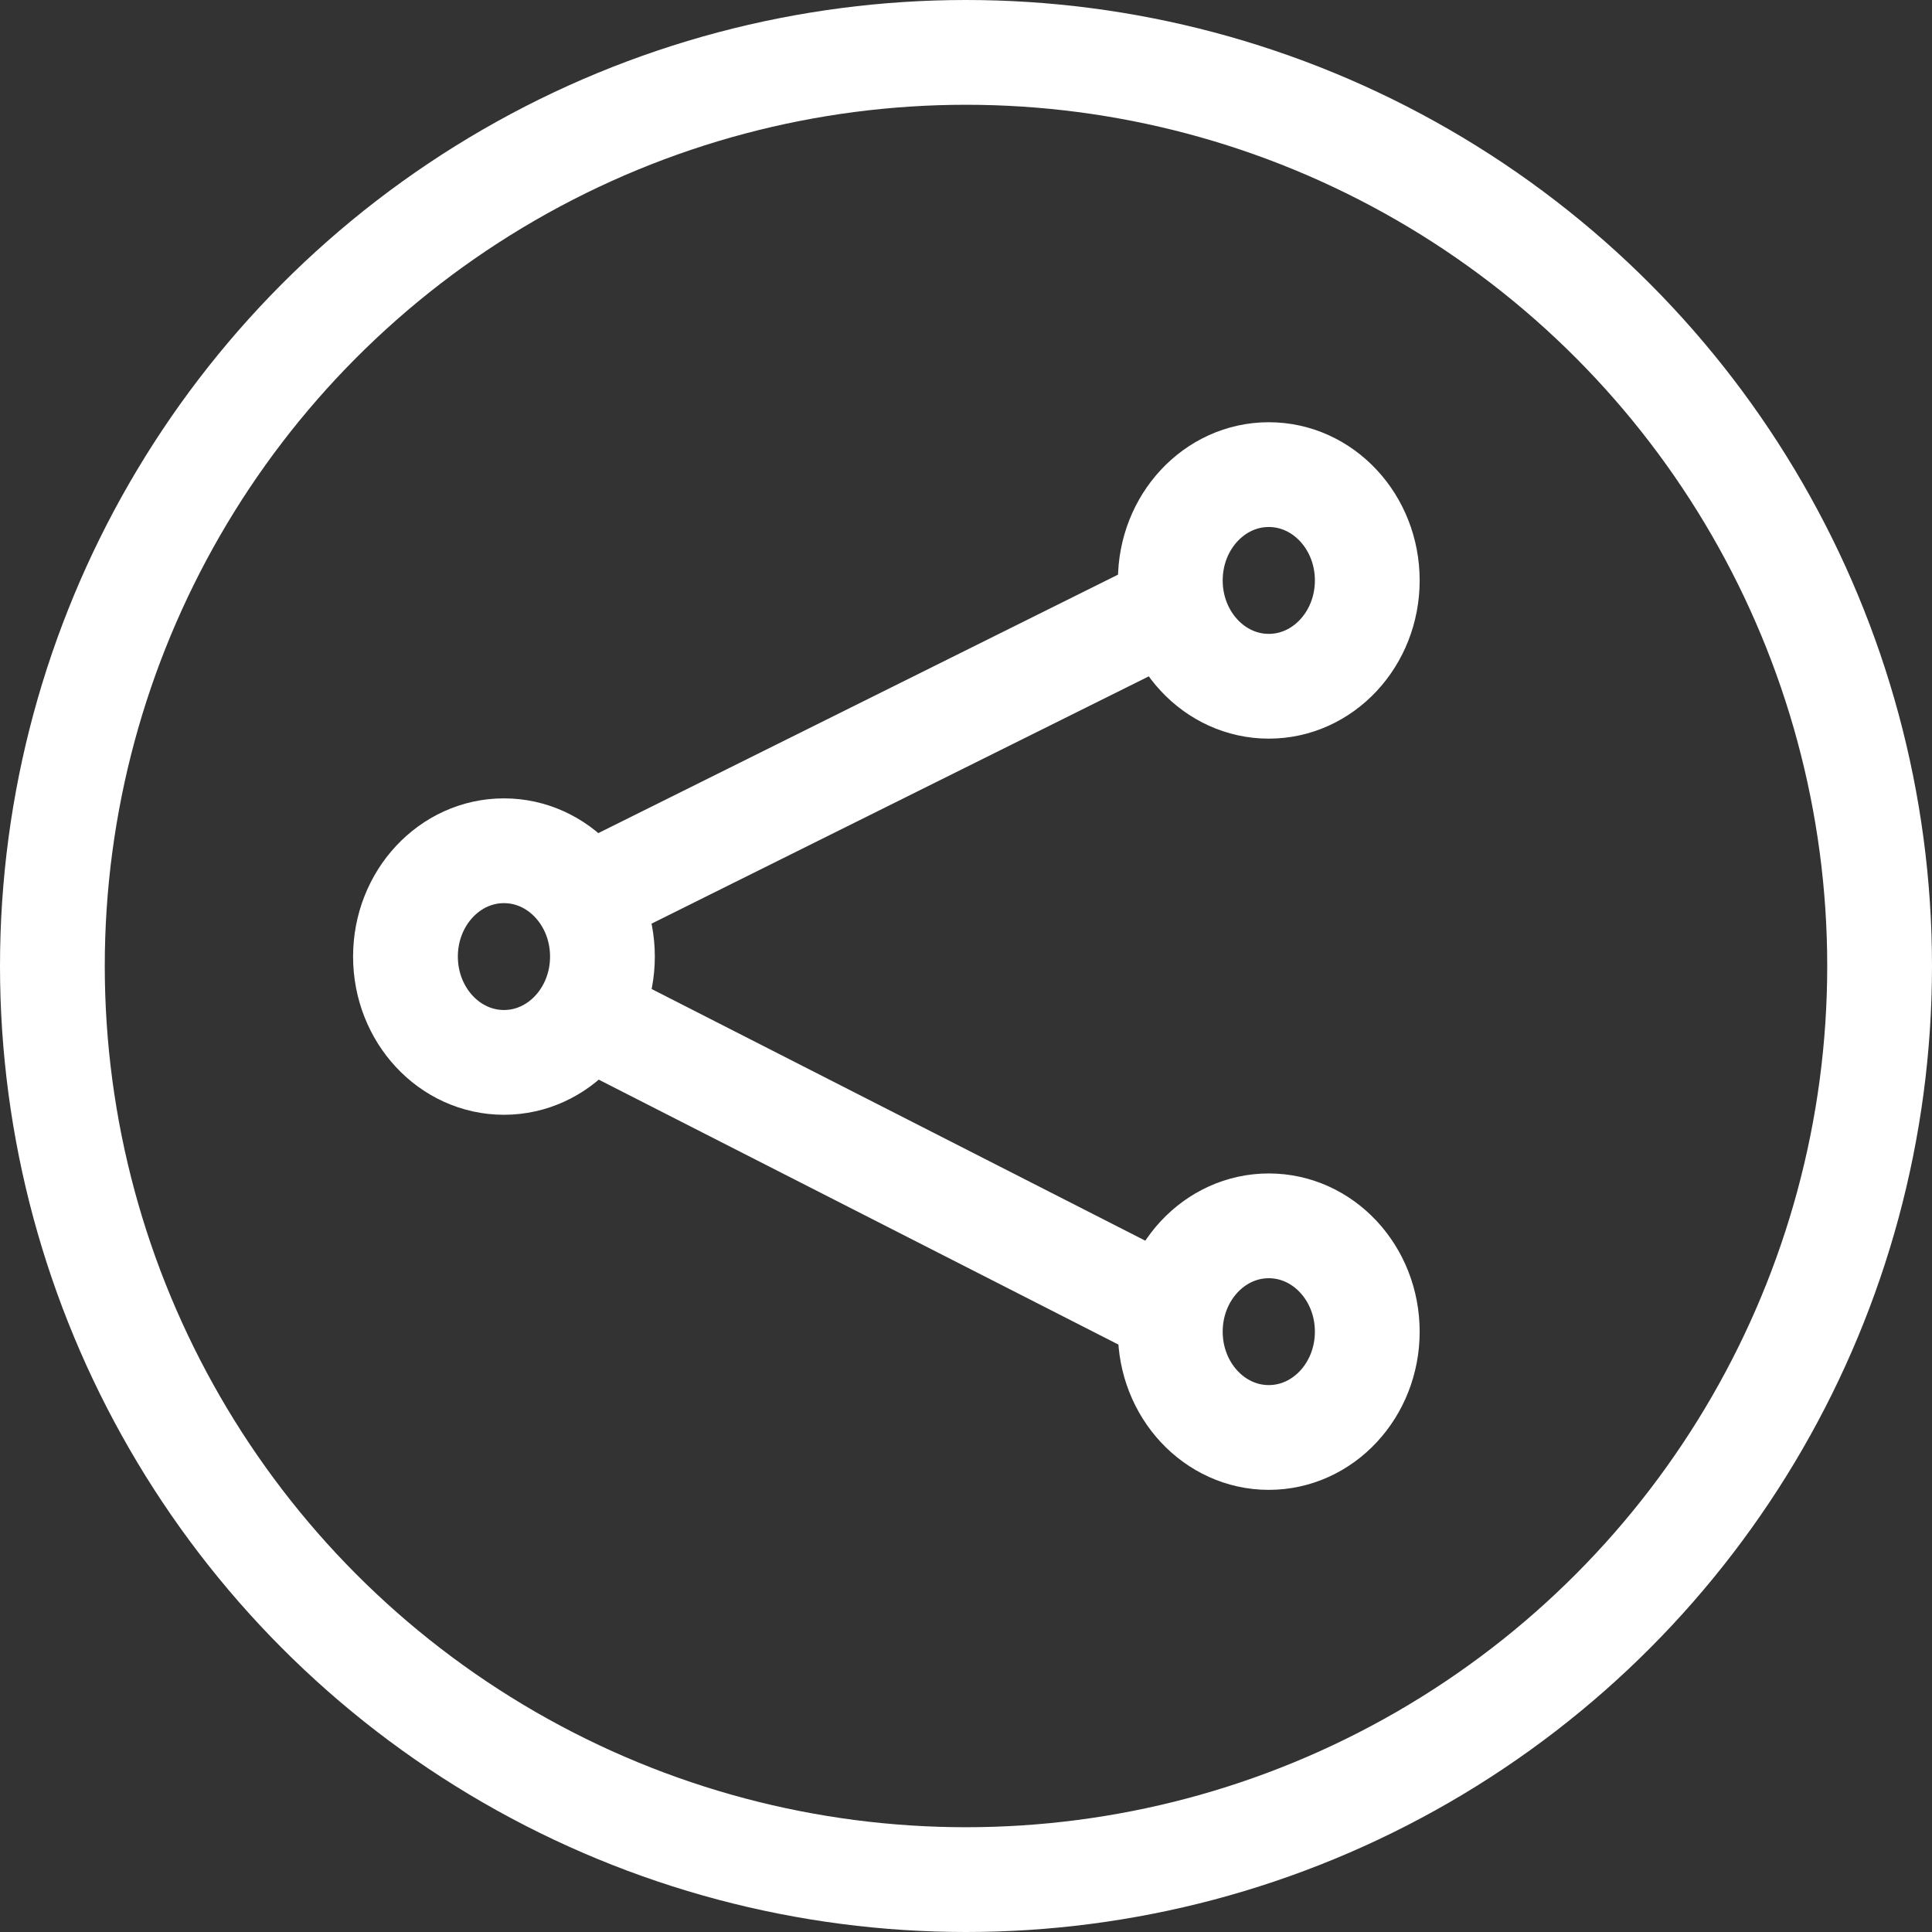
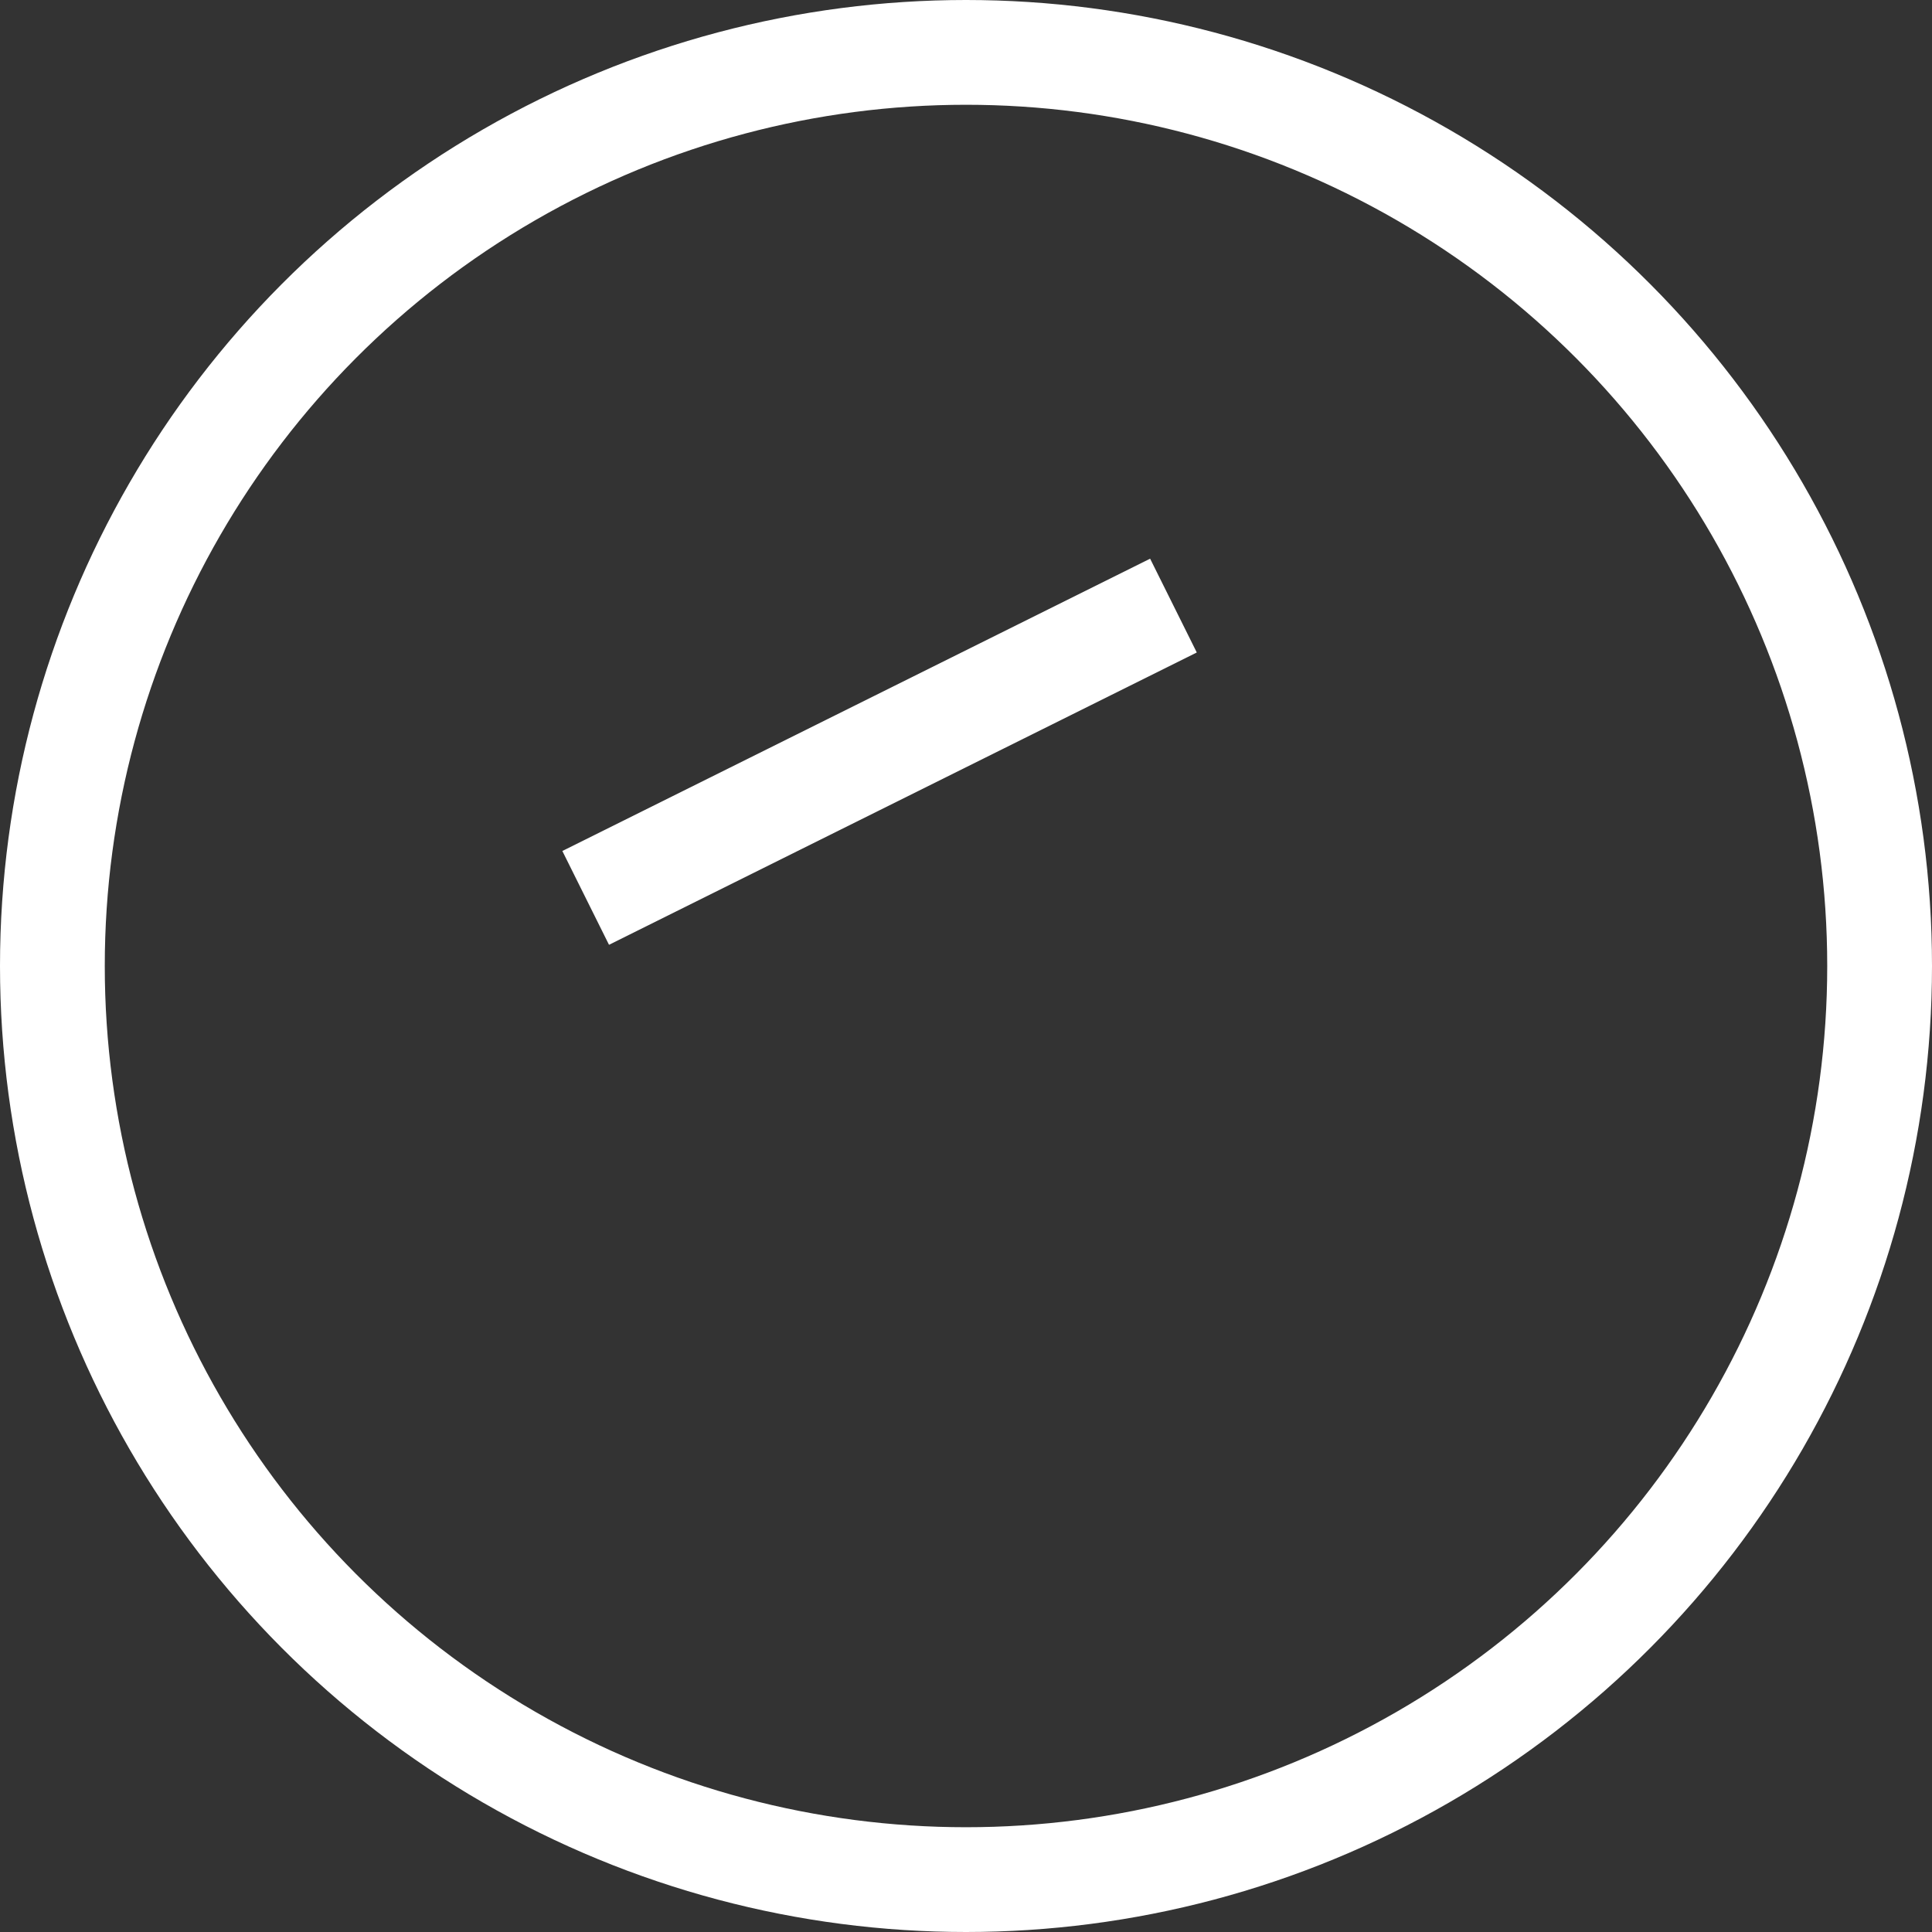
<svg xmlns="http://www.w3.org/2000/svg" viewBox="0 0 18.44 18.44">
  <rect x="0" y="0" width="18.44" height="18.44" fill="#333333" stroke="none" />
  <defs>
    <style>.cls-1{fill:none;stroke:#fff;stroke-miterlimit:10;}</style>
  </defs>
  <title>Asset 6</title>
  <g id="Layer_2" data-name="Layer 2">
    <g id="Layer_1-2" data-name="Layer 1">
-       <ellipse class="cls-1" cx="4.81" cy="9.13" rx="0.94" ry="1.01" />
-       <ellipse class="cls-1" cx="12.11" cy="5.54" rx="0.94" ry="1.01" />
-       <ellipse class="cls-1" cx="12.11" cy="12.71" rx="0.94" ry="1.01" />
      <line class="cls-1" x1="5.59" y1="8.57" x2="11.2" y2="5.78" />
-       <line class="cls-1" x1="11.2" y1="12.54" x2="5.59" y2="9.68" />
      <circle class="cls-1" cx="9.22" cy="9.22" r="8.72" />
    </g>
  </g>
</svg>